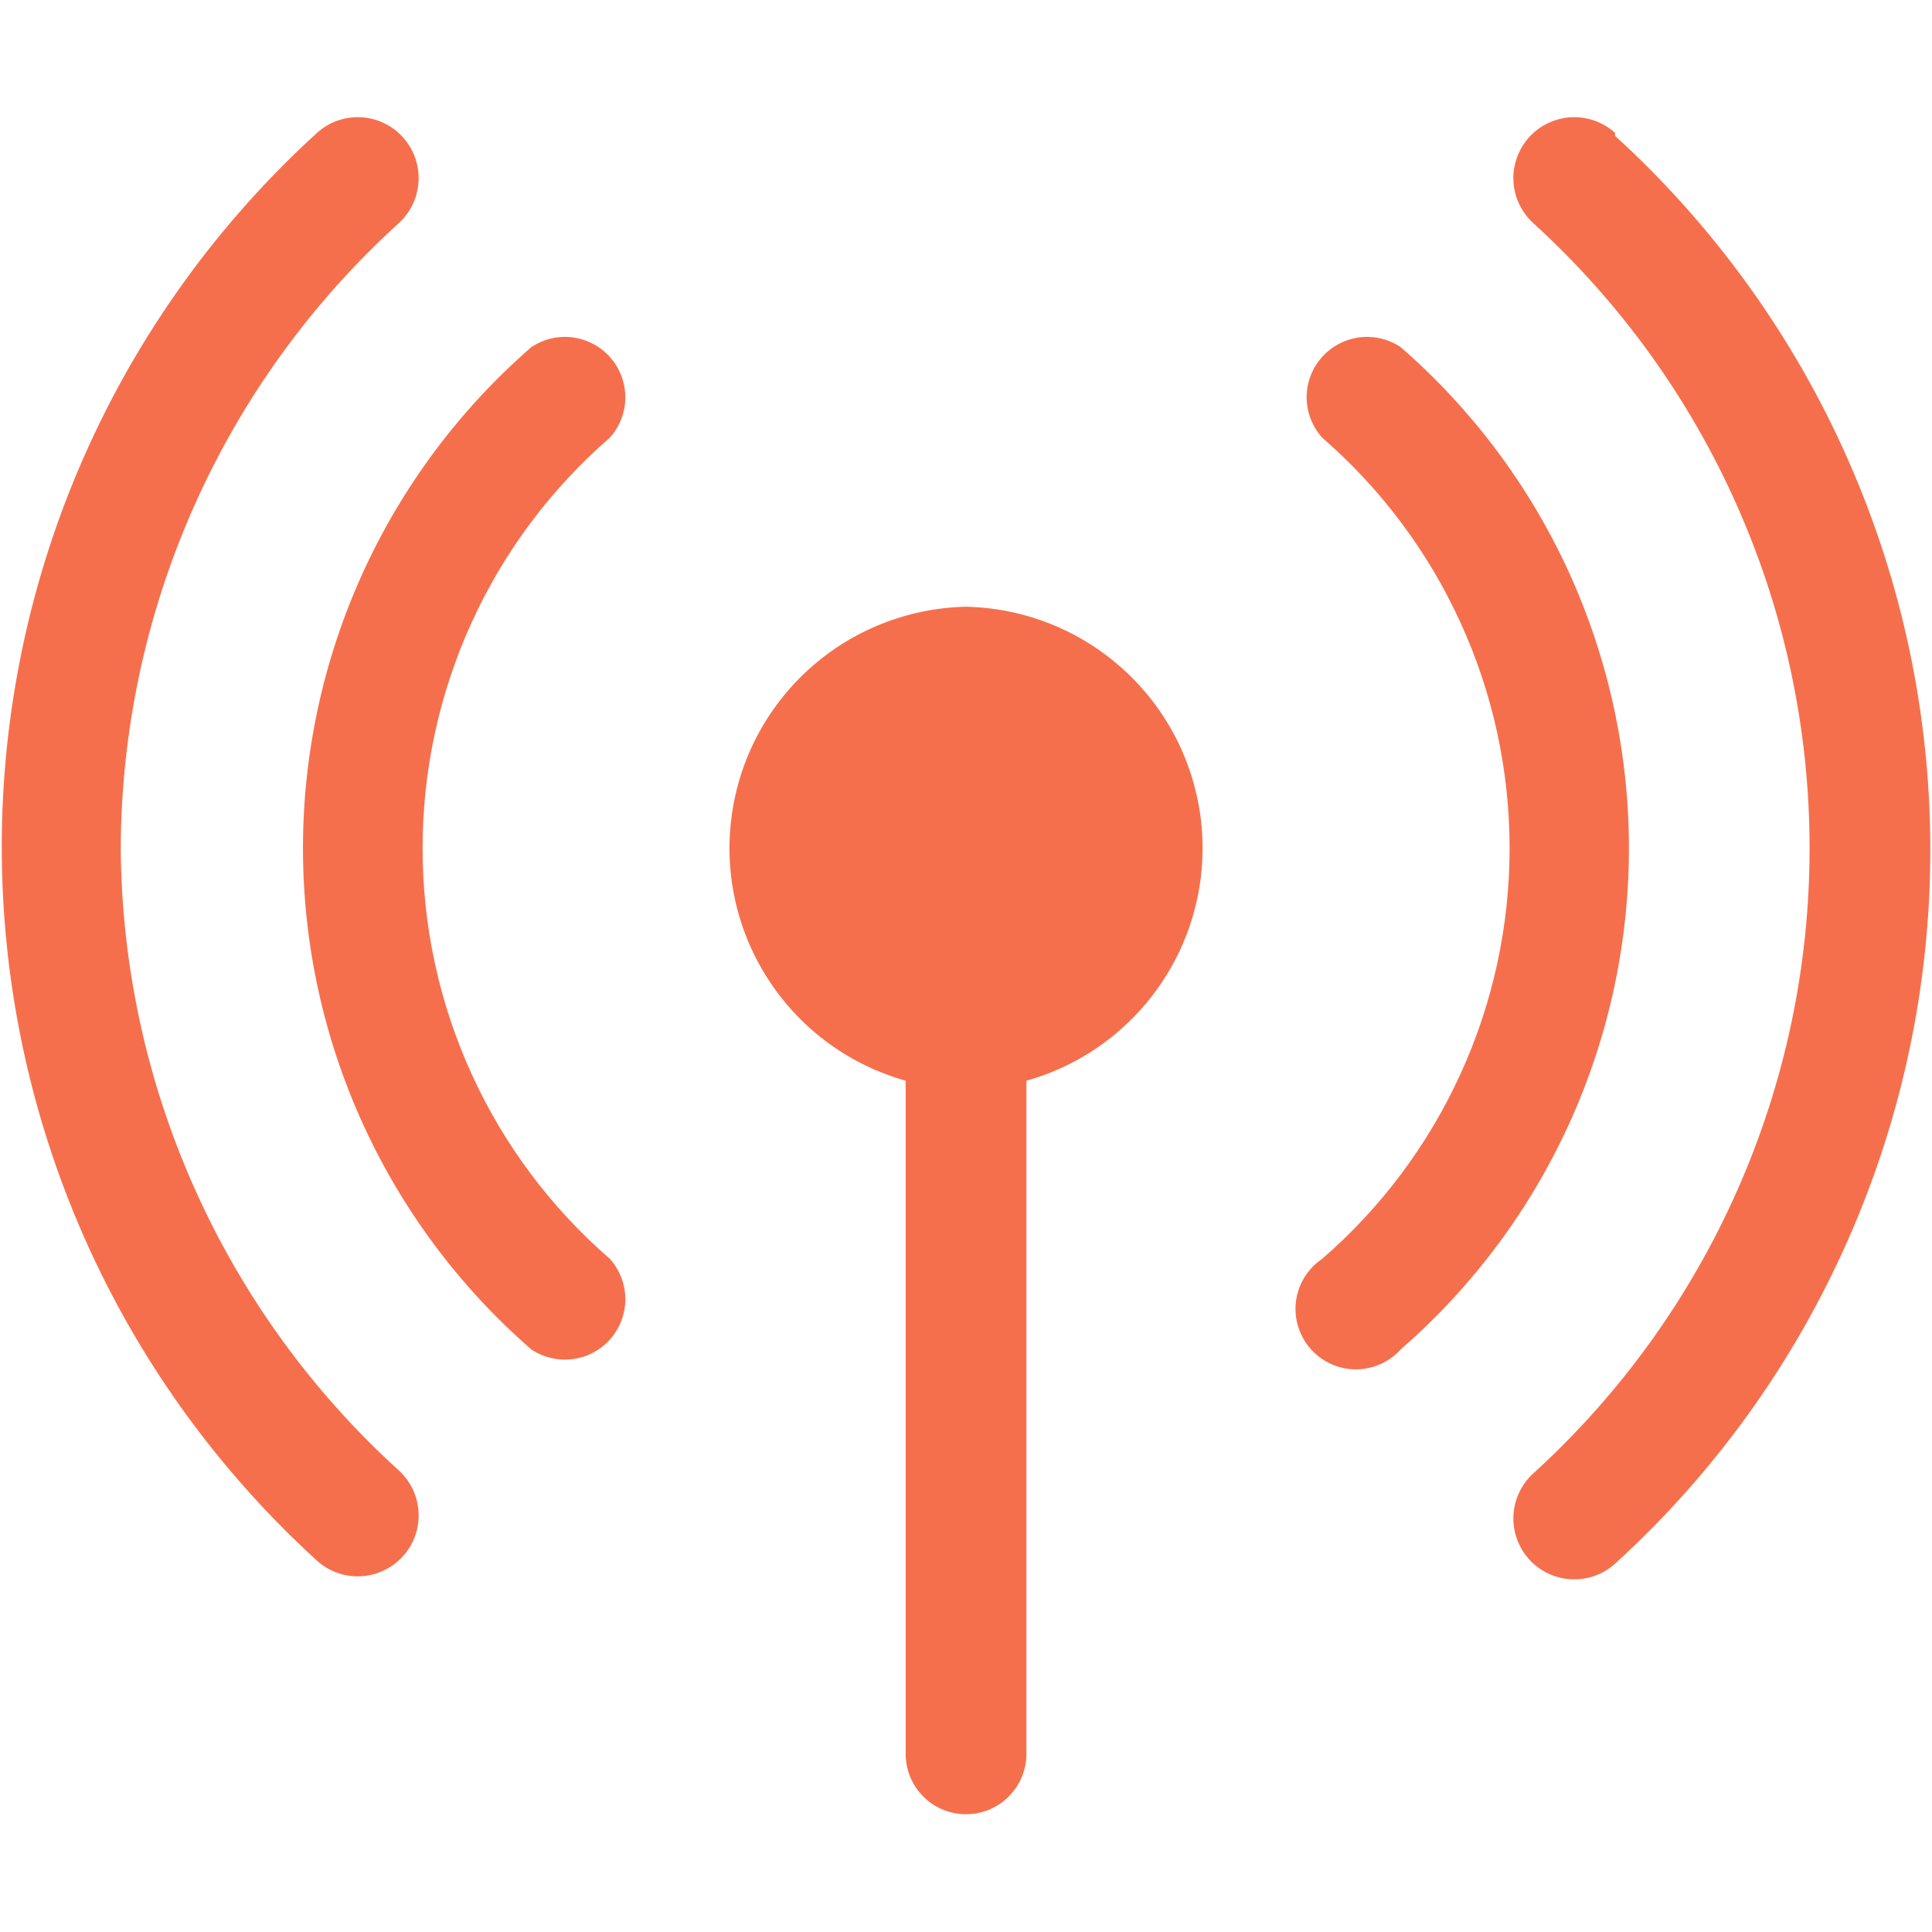
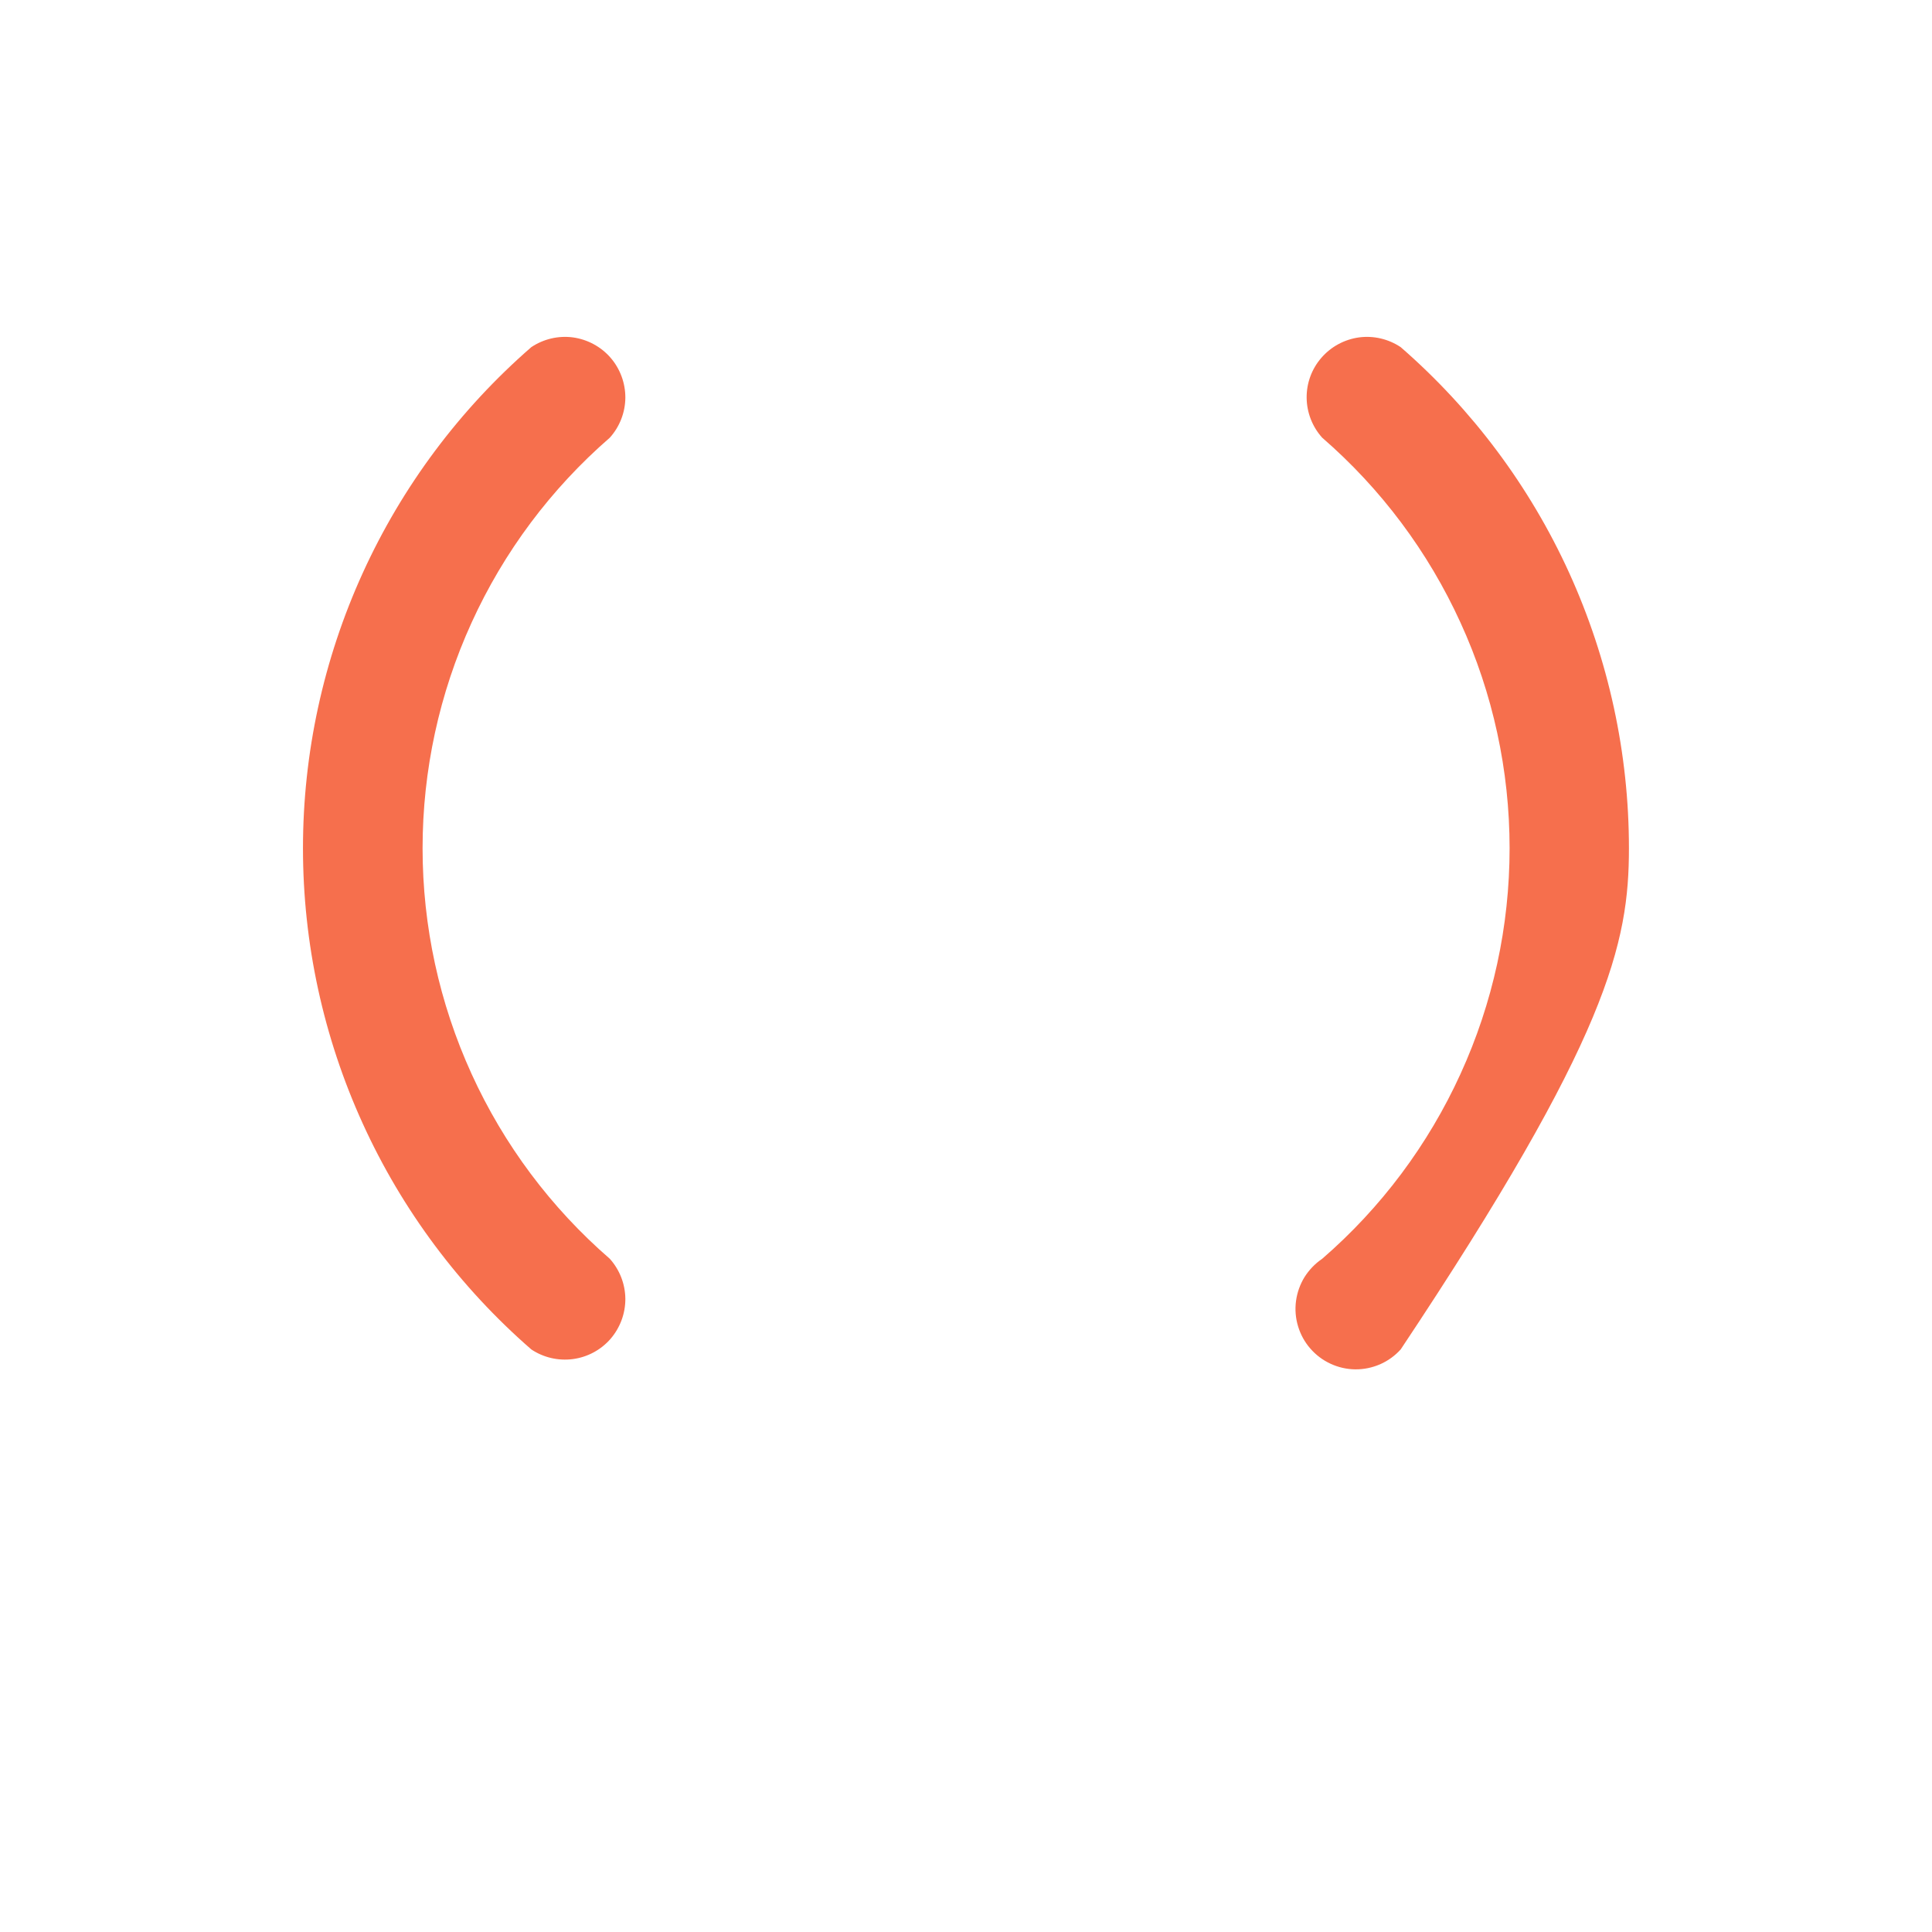
<svg xmlns="http://www.w3.org/2000/svg" width="22" height="22" viewBox="0 0 22 22" fill="none">
-   <path d="M11 6.909C10.341 6.923 9.708 7.173 9.218 7.614C8.728 8.055 8.412 8.657 8.329 9.311C8.245 9.965 8.4 10.628 8.764 11.177C9.128 11.727 9.678 12.128 10.313 12.306V19.972C10.313 20.154 10.385 20.329 10.514 20.458C10.643 20.587 10.818 20.659 11 20.659C11.182 20.659 11.357 20.587 11.486 20.458C11.615 20.329 11.688 20.154 11.688 19.972V12.306C12.322 12.128 12.872 11.727 13.236 11.177C13.601 10.628 13.755 9.965 13.672 9.311C13.588 8.657 13.273 8.055 12.782 7.614C12.292 7.173 11.659 6.923 11 6.909Z" fill="#F66F4D" />
-   <path d="M15.95 3.953C15.811 3.86 15.642 3.82 15.476 3.842C15.309 3.865 15.157 3.947 15.047 4.074C14.937 4.2 14.877 4.363 14.879 4.531C14.881 4.698 14.944 4.86 15.056 4.984C15.726 5.565 16.263 6.283 16.631 7.09C17 7.896 17.19 8.773 17.19 9.659C17.19 10.546 17 11.422 16.631 12.229C16.263 13.036 15.726 13.754 15.056 14.334C14.975 14.389 14.907 14.46 14.855 14.542C14.804 14.625 14.771 14.718 14.758 14.814C14.745 14.911 14.753 15.009 14.781 15.102C14.809 15.195 14.856 15.282 14.92 15.355C14.984 15.429 15.062 15.488 15.151 15.529C15.239 15.57 15.335 15.592 15.432 15.593C15.53 15.594 15.626 15.574 15.716 15.535C15.805 15.496 15.885 15.438 15.95 15.366C16.766 14.656 17.421 13.779 17.869 12.795C18.317 11.81 18.549 10.741 18.549 9.659C18.549 8.578 18.317 7.509 17.869 6.524C17.421 5.54 16.766 4.663 15.95 3.953ZM4.812 9.659C4.812 8.773 5.002 7.897 5.37 7.09C5.737 6.284 6.274 5.566 6.944 4.984C7.056 4.86 7.119 4.698 7.121 4.531C7.122 4.363 7.062 4.2 6.953 4.074C6.843 3.947 6.69 3.865 6.524 3.842C6.358 3.82 6.189 3.86 6.05 3.953C5.234 4.663 4.579 5.54 4.131 6.524C3.682 7.509 3.45 8.578 3.45 9.659C3.45 10.741 3.682 11.81 4.131 12.795C4.579 13.779 5.234 14.656 6.05 15.366C6.189 15.459 6.358 15.498 6.524 15.476C6.69 15.454 6.843 15.372 6.953 15.245C7.062 15.118 7.122 14.956 7.121 14.788C7.119 14.62 7.056 14.459 6.944 14.334C6.274 13.753 5.737 13.035 5.37 12.229C5.002 11.422 4.812 10.546 4.812 9.659Z" fill="#F66F4D" />
-   <path d="M18.391 1.513C18.323 1.452 18.244 1.405 18.158 1.374C18.072 1.344 17.981 1.331 17.89 1.335C17.799 1.34 17.71 1.363 17.628 1.402C17.546 1.441 17.472 1.496 17.411 1.564C17.35 1.632 17.303 1.711 17.273 1.797C17.242 1.883 17.229 1.974 17.234 2.065C17.239 2.156 17.261 2.245 17.301 2.327C17.34 2.409 17.395 2.483 17.463 2.544C18.453 3.446 19.244 4.545 19.785 5.77C20.327 6.995 20.606 8.32 20.606 9.659C20.606 10.999 20.327 12.324 19.785 13.549C19.244 14.774 18.453 15.873 17.463 16.775C17.395 16.836 17.34 16.91 17.301 16.992C17.261 17.074 17.239 17.163 17.234 17.254C17.229 17.345 17.242 17.436 17.273 17.522C17.303 17.608 17.35 17.687 17.411 17.755C17.472 17.823 17.546 17.878 17.628 17.917C17.71 17.956 17.799 17.979 17.89 17.983C17.981 17.988 18.072 17.975 18.158 17.945C18.244 17.914 18.323 17.867 18.391 17.806C19.522 16.776 20.425 15.52 21.043 14.12C21.662 12.72 21.981 11.207 21.981 9.677C21.981 8.146 21.662 6.633 21.043 5.233C20.425 3.833 19.522 2.578 18.391 1.547V1.513ZM1.375 9.659C1.38 8.319 1.663 6.994 2.208 5.769C2.752 4.544 3.546 3.445 4.538 2.544C4.674 2.421 4.757 2.248 4.766 2.065C4.776 1.881 4.712 1.701 4.589 1.564C4.466 1.427 4.294 1.345 4.11 1.335C3.926 1.326 3.746 1.389 3.61 1.513C2.479 2.543 1.575 3.799 0.957 5.199C0.339 6.599 0.02 8.112 0.02 9.642C0.02 11.172 0.339 12.686 0.957 14.086C1.575 15.486 2.479 16.741 3.61 17.772C3.677 17.833 3.756 17.88 3.842 17.91C3.928 17.941 4.019 17.954 4.11 17.949C4.201 17.944 4.29 17.922 4.372 17.882C4.455 17.843 4.528 17.788 4.589 17.72C4.65 17.653 4.697 17.574 4.728 17.488C4.758 17.402 4.771 17.311 4.766 17.22C4.762 17.129 4.739 17.04 4.7 16.957C4.66 16.875 4.605 16.802 4.538 16.741C3.55 15.843 2.759 14.75 2.215 13.531C1.67 12.313 1.384 10.994 1.375 9.659Z" fill="#F66F4D" />
+   <path d="M15.95 3.953C15.811 3.86 15.642 3.82 15.476 3.842C15.309 3.865 15.157 3.947 15.047 4.074C14.937 4.2 14.877 4.363 14.879 4.531C14.881 4.698 14.944 4.86 15.056 4.984C15.726 5.565 16.263 6.283 16.631 7.09C17 7.896 17.19 8.773 17.19 9.659C17.19 10.546 17 11.422 16.631 12.229C16.263 13.036 15.726 13.754 15.056 14.334C14.975 14.389 14.907 14.46 14.855 14.542C14.804 14.625 14.771 14.718 14.758 14.814C14.745 14.911 14.753 15.009 14.781 15.102C14.809 15.195 14.856 15.282 14.92 15.355C14.984 15.429 15.062 15.488 15.151 15.529C15.239 15.57 15.335 15.592 15.432 15.593C15.53 15.594 15.626 15.574 15.716 15.535C15.805 15.496 15.885 15.438 15.95 15.366C18.317 11.81 18.549 10.741 18.549 9.659C18.549 8.578 18.317 7.509 17.869 6.524C17.421 5.54 16.766 4.663 15.95 3.953ZM4.812 9.659C4.812 8.773 5.002 7.897 5.37 7.09C5.737 6.284 6.274 5.566 6.944 4.984C7.056 4.86 7.119 4.698 7.121 4.531C7.122 4.363 7.062 4.2 6.953 4.074C6.843 3.947 6.69 3.865 6.524 3.842C6.358 3.82 6.189 3.86 6.05 3.953C5.234 4.663 4.579 5.54 4.131 6.524C3.682 7.509 3.45 8.578 3.45 9.659C3.45 10.741 3.682 11.81 4.131 12.795C4.579 13.779 5.234 14.656 6.05 15.366C6.189 15.459 6.358 15.498 6.524 15.476C6.69 15.454 6.843 15.372 6.953 15.245C7.062 15.118 7.122 14.956 7.121 14.788C7.119 14.62 7.056 14.459 6.944 14.334C6.274 13.753 5.737 13.035 5.37 12.229C5.002 11.422 4.812 10.546 4.812 9.659Z" fill="#F66F4D" />
</svg>